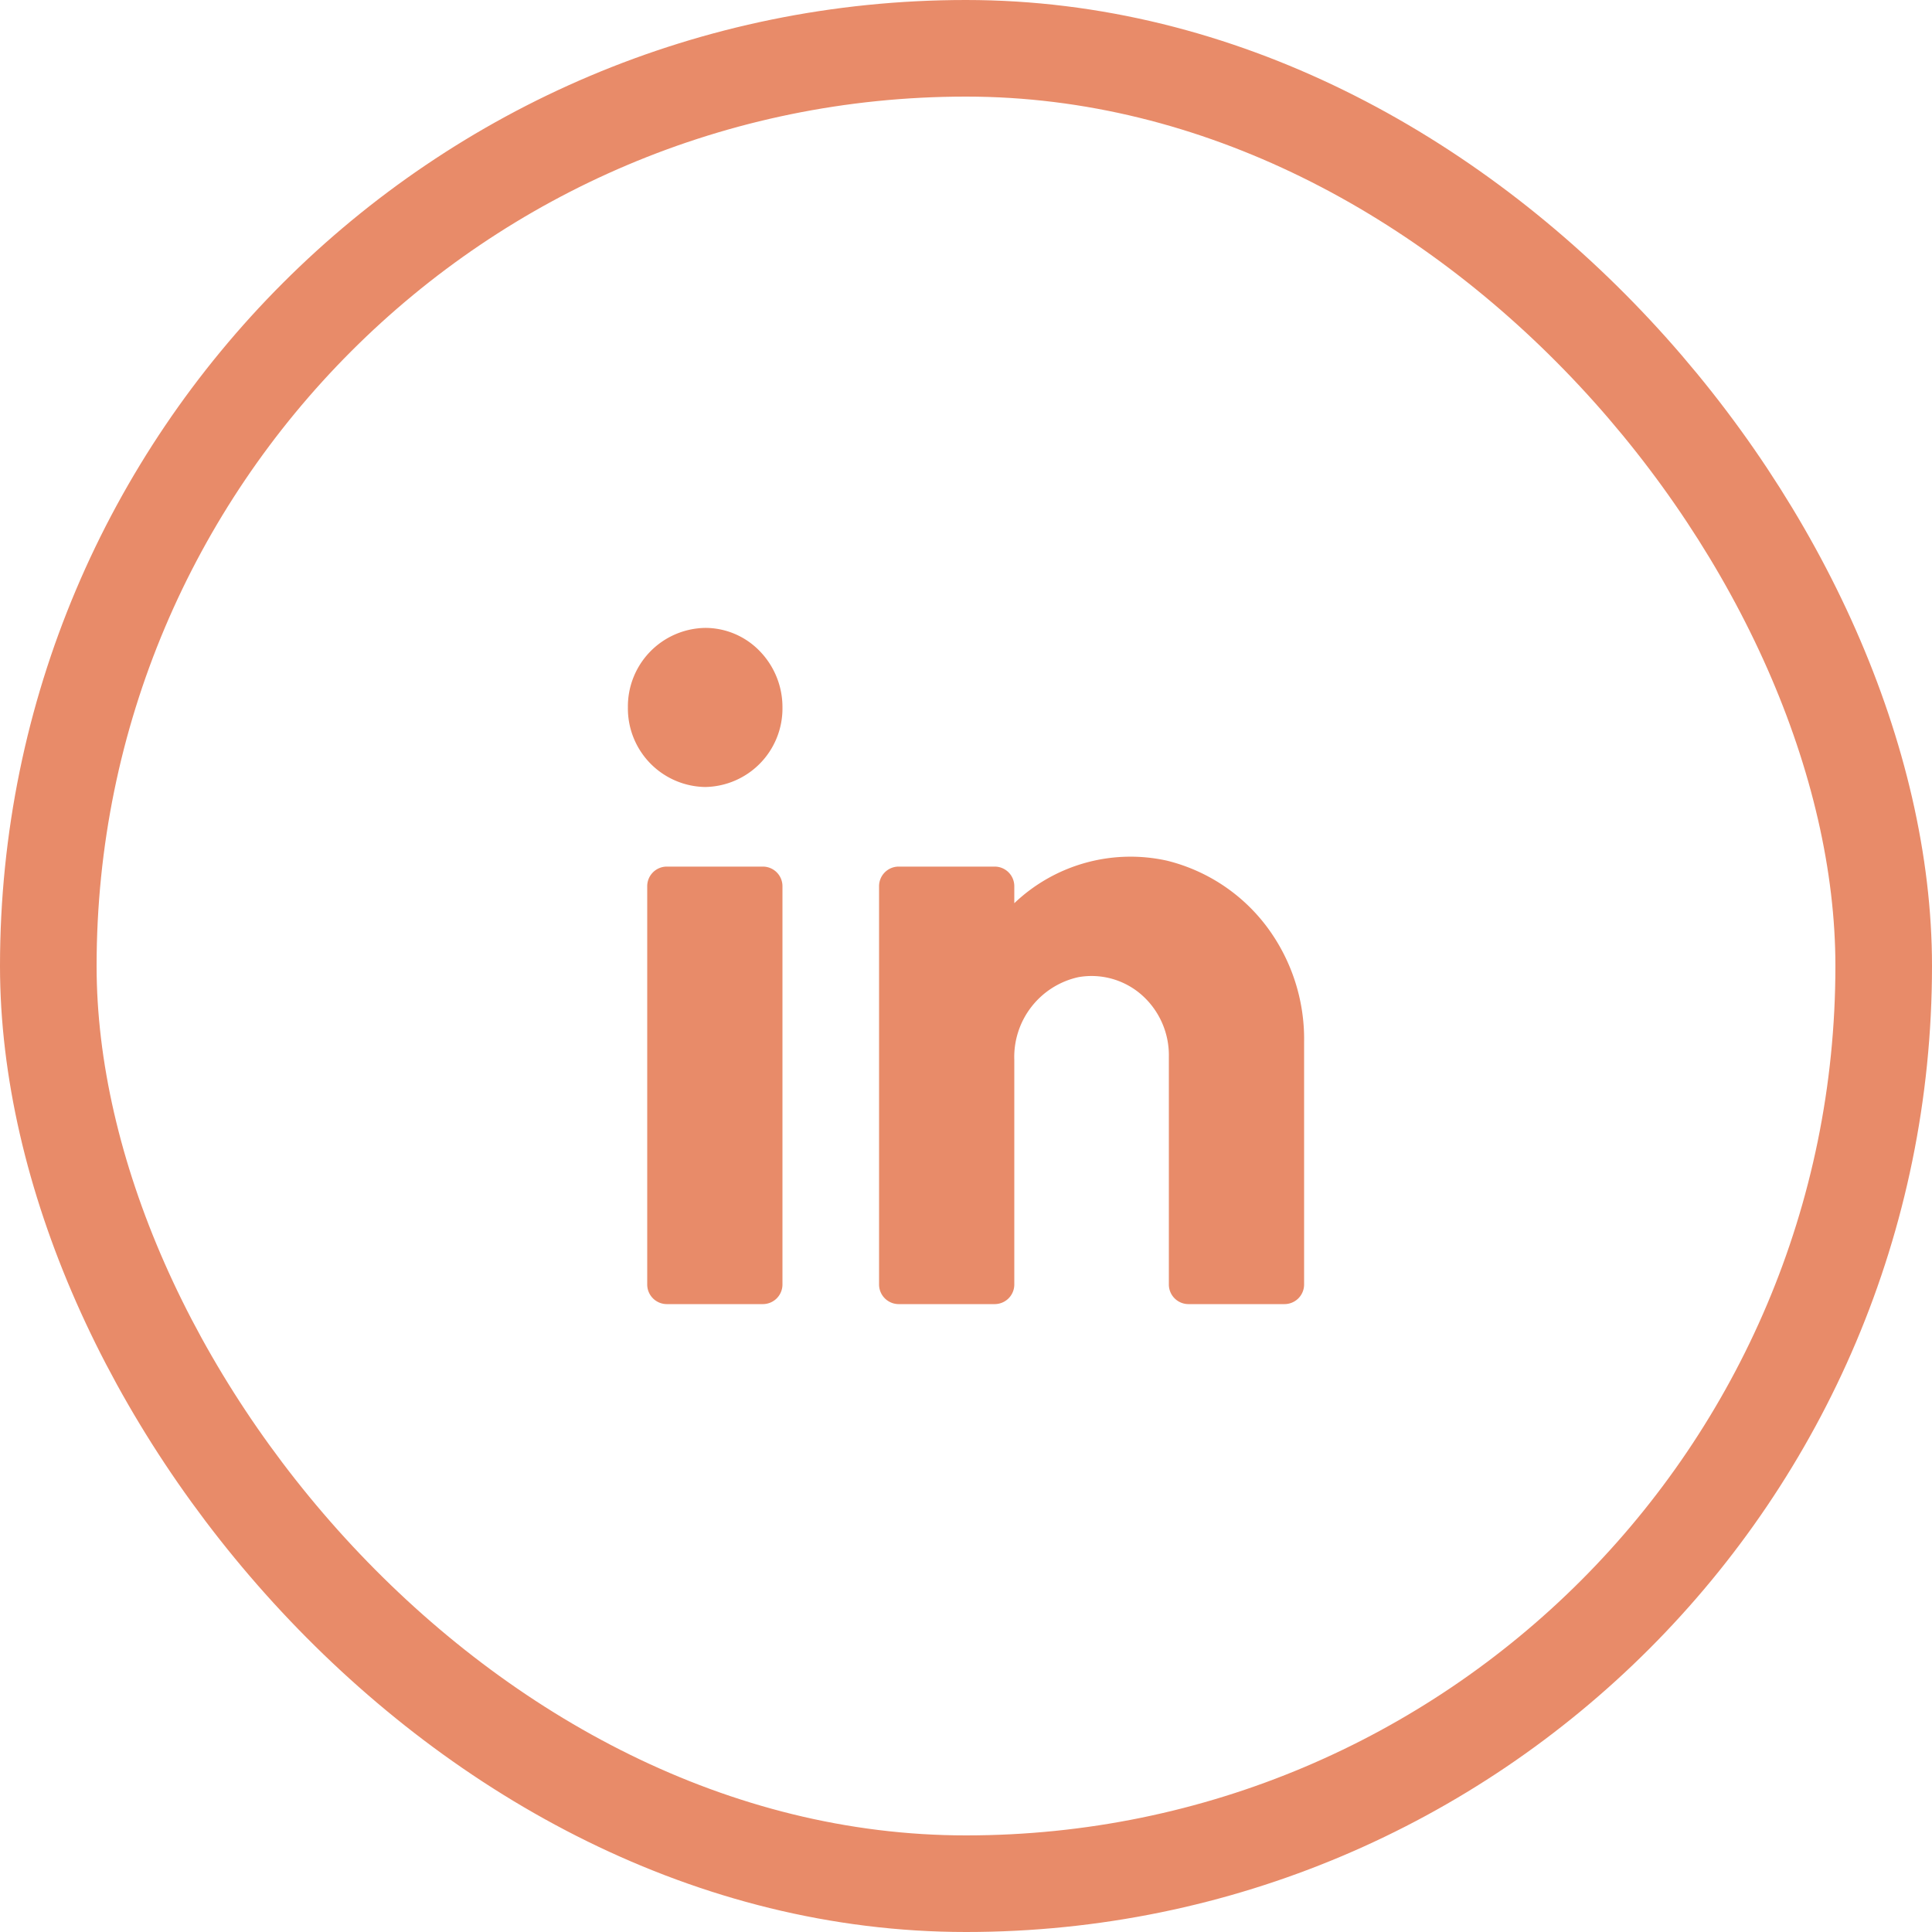
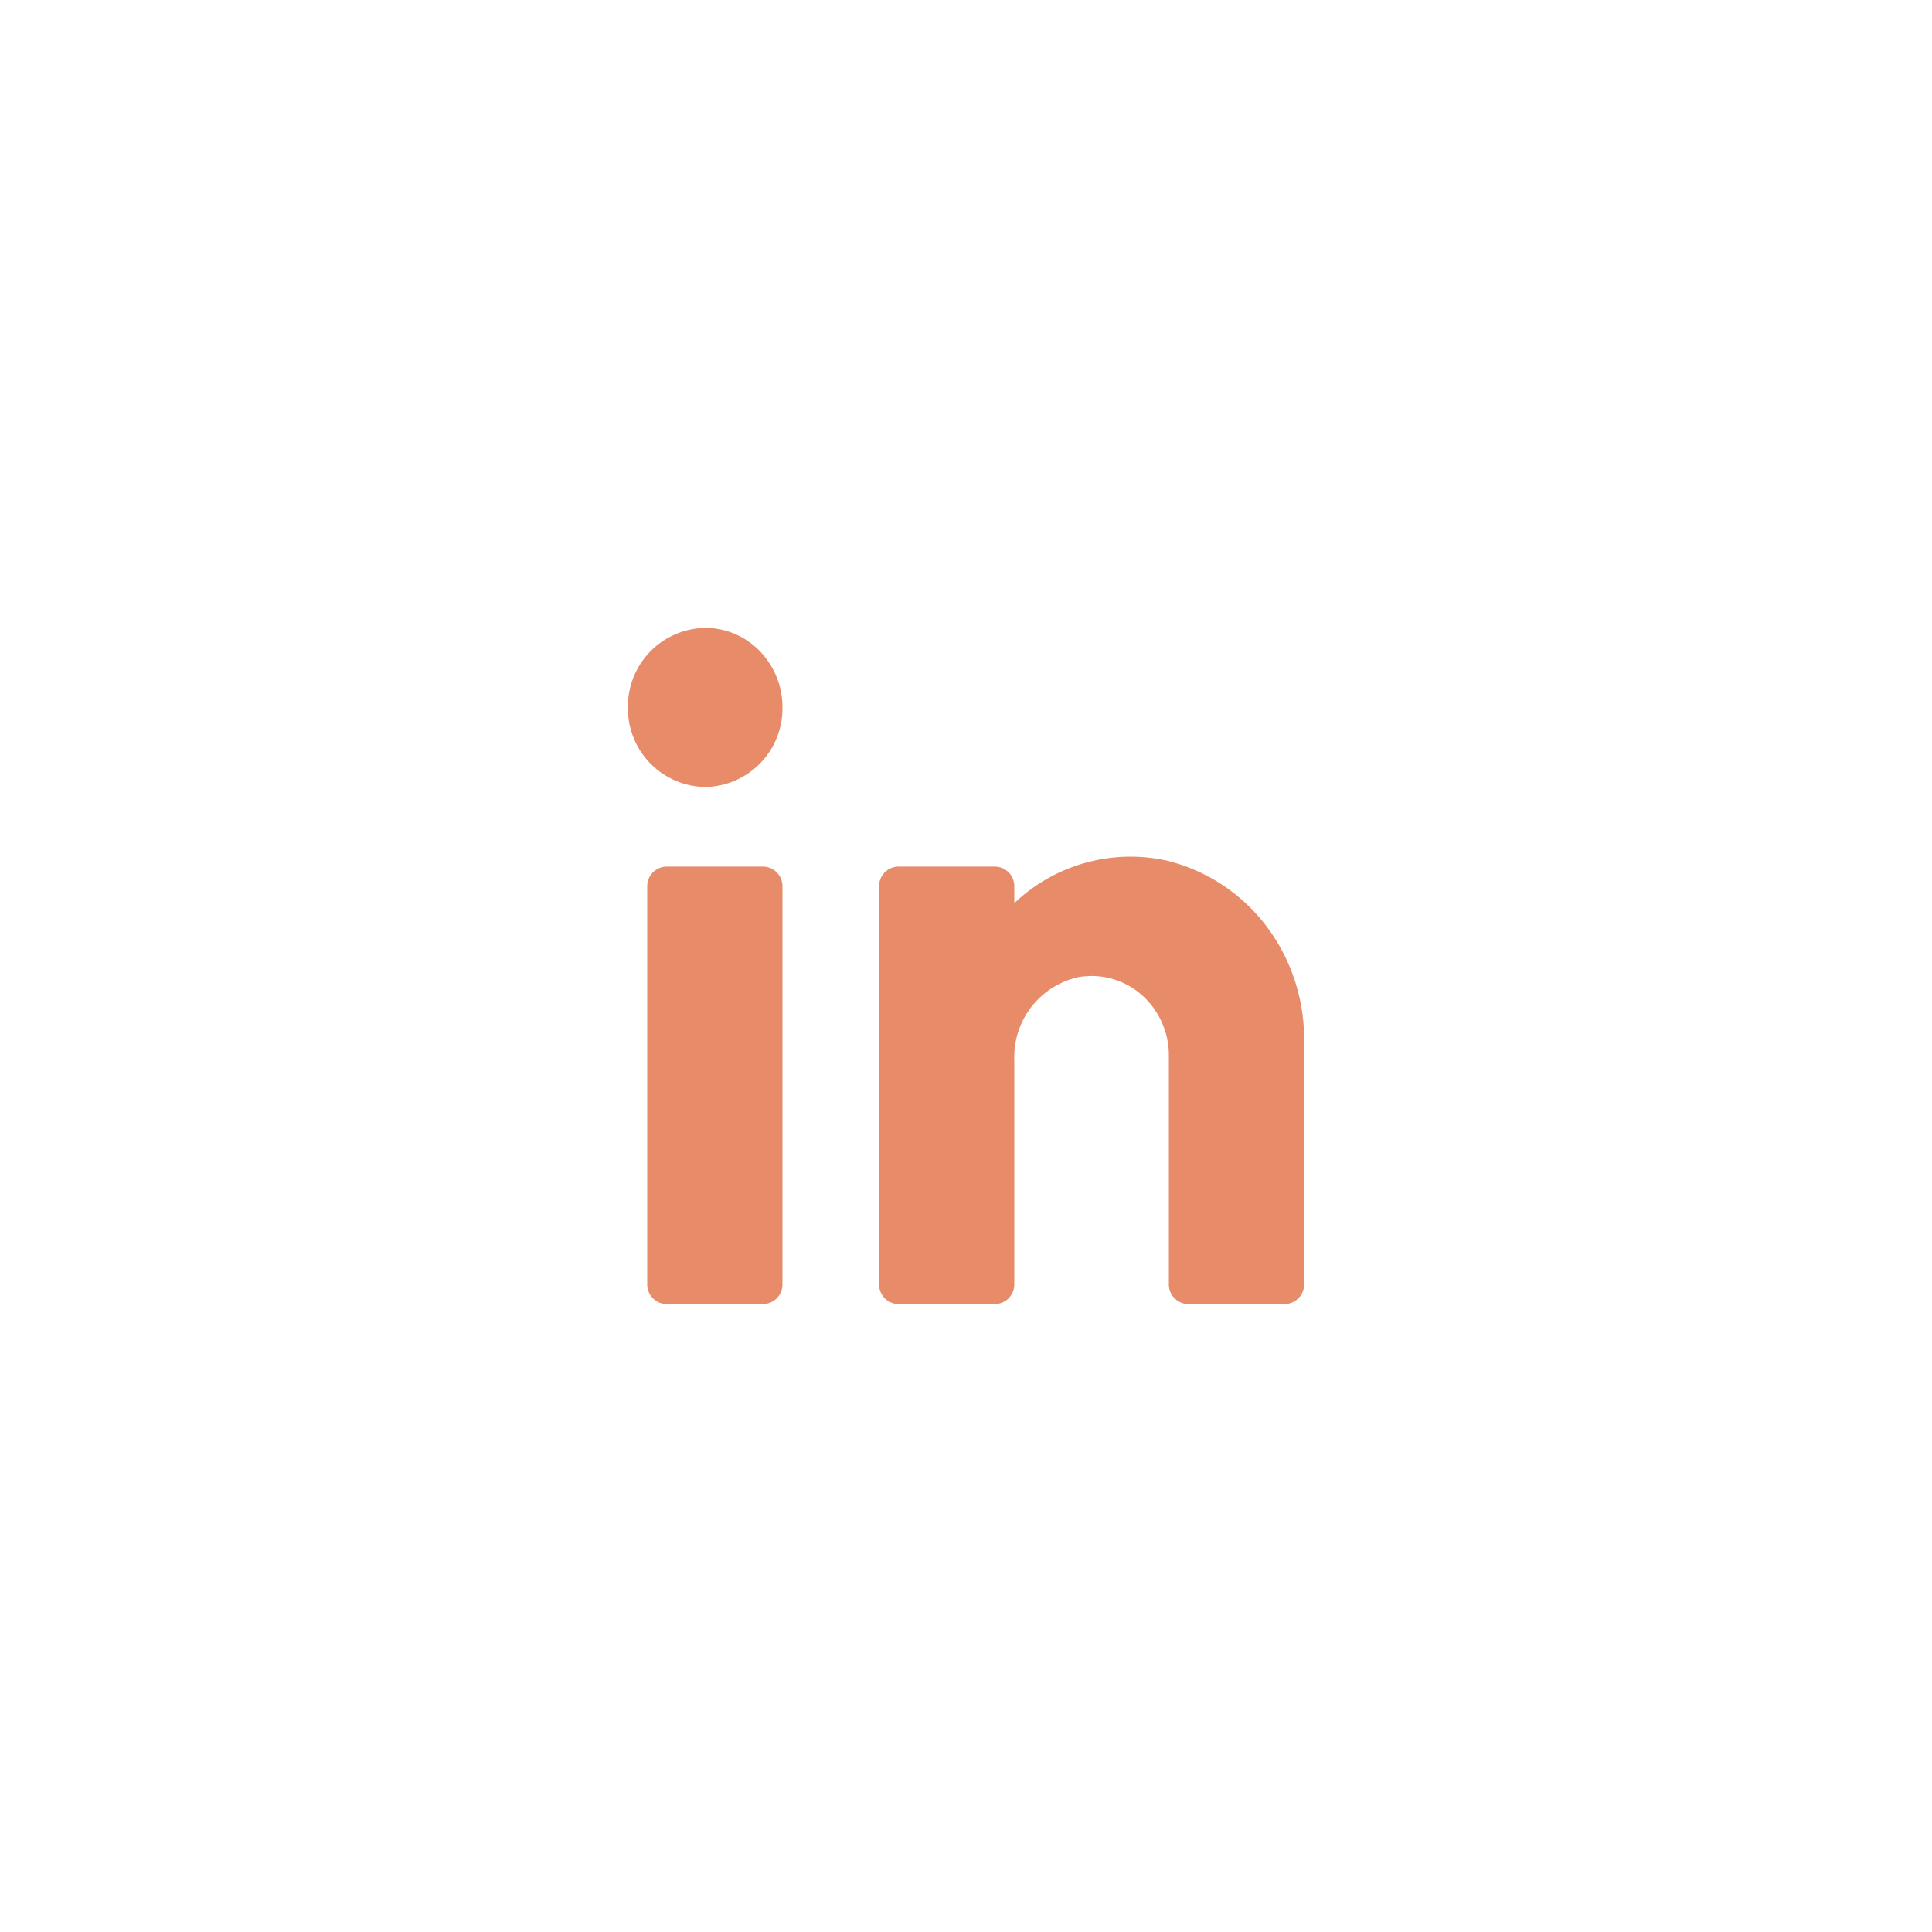
<svg xmlns="http://www.w3.org/2000/svg" width="40" height="40" viewBox="0 0 40 40">
  <g transform="translate(-640 -1568)">
    <g transform="translate(640 1568)" fill="none" stroke="#e88b69" stroke-width="2">
-       <rect width="40" height="40" rx="20" stroke="none" />
-       <rect x="1" y="1" width="38" height="38" rx="19" fill="none" />
-     </g>
+       </g>
    <g transform="translate(653 1581)">
-       <path d="M13.6,14h-2a.406.406,0,0,1-.4-.412V8.878A1.666,1.666,0,0,0,10.639,7.6,1.573,1.573,0,0,0,9.6,7.207a1.553,1.553,0,0,0-.273.024A1.692,1.692,0,0,0,8,8.944v4.644A.406.406,0,0,1,7.6,14h-2a.407.407,0,0,1-.4-.412V5.353a.406.406,0,0,1,.4-.411h2a.406.406,0,0,1,.4.411V5.7a3.487,3.487,0,0,1,3.16-.881A3.691,3.691,0,0,1,13.223,6.18,3.882,3.882,0,0,1,14,8.573v5.015A.406.406,0,0,1,13.6,14ZM2.8,14H.8a.406.406,0,0,1-.4-.412V5.353a.406.406,0,0,1,.4-.411h2a.406.406,0,0,1,.4.411v8.235A.406.406,0,0,1,2.8,14ZM1.6,3.294A1.626,1.626,0,0,1,0,1.647,1.626,1.626,0,0,1,1.6,0,1.567,1.567,0,0,1,2.732.483,1.663,1.663,0,0,1,3.2,1.647,1.626,1.626,0,0,1,1.6,3.294Z" fill="#e88b69" />
+       <path d="M13.6,14h-2a.406.406,0,0,1-.4-.412V8.878A1.666,1.666,0,0,0,10.639,7.6,1.573,1.573,0,0,0,9.6,7.207a1.553,1.553,0,0,0-.273.024A1.692,1.692,0,0,0,8,8.944v4.644A.406.406,0,0,1,7.6,14h-2a.407.407,0,0,1-.4-.412V5.353a.406.406,0,0,1,.4-.411h2a.406.406,0,0,1,.4.411V5.7a3.487,3.487,0,0,1,3.16-.881A3.691,3.691,0,0,1,13.223,6.18,3.882,3.882,0,0,1,14,8.573v5.015A.406.406,0,0,1,13.6,14M2.8,14H.8a.406.406,0,0,1-.4-.412V5.353a.406.406,0,0,1,.4-.411h2a.406.406,0,0,1,.4.411v8.235A.406.406,0,0,1,2.8,14ZM1.6,3.294A1.626,1.626,0,0,1,0,1.647,1.626,1.626,0,0,1,1.6,0,1.567,1.567,0,0,1,2.732.483,1.663,1.663,0,0,1,3.2,1.647,1.626,1.626,0,0,1,1.6,3.294Z" fill="#e88b69" />
    </g>
  </g>
</svg>